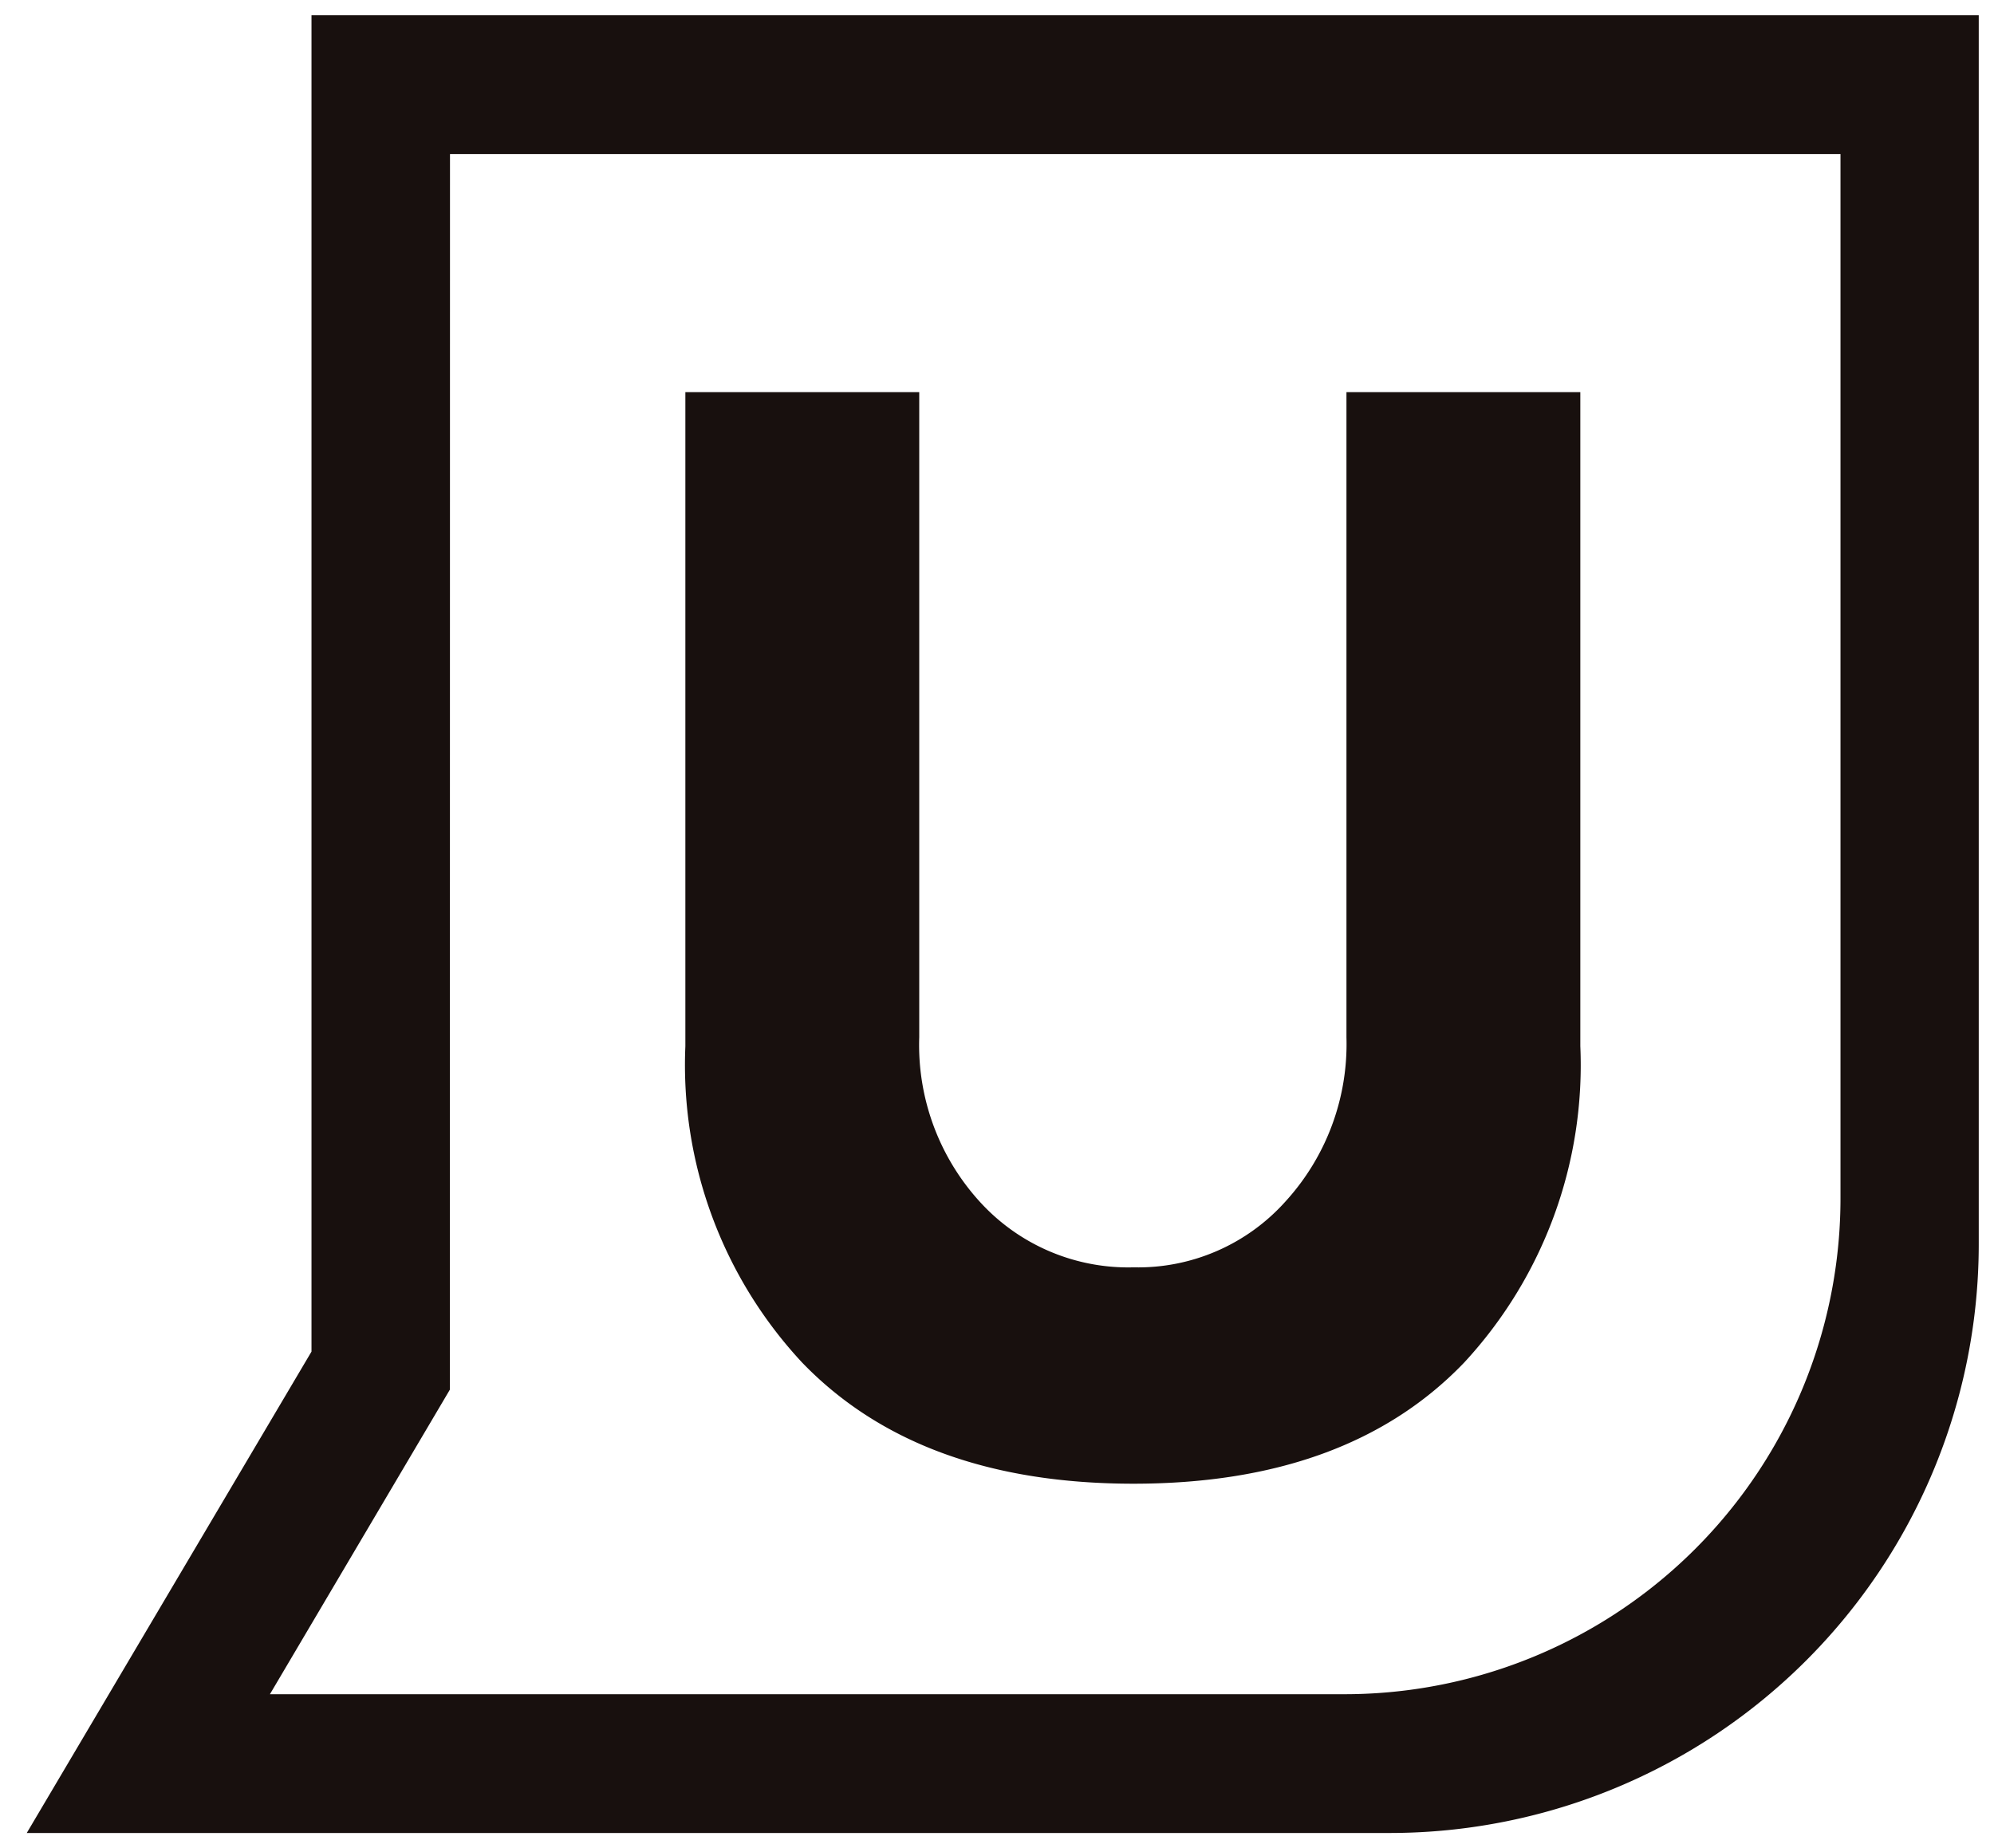
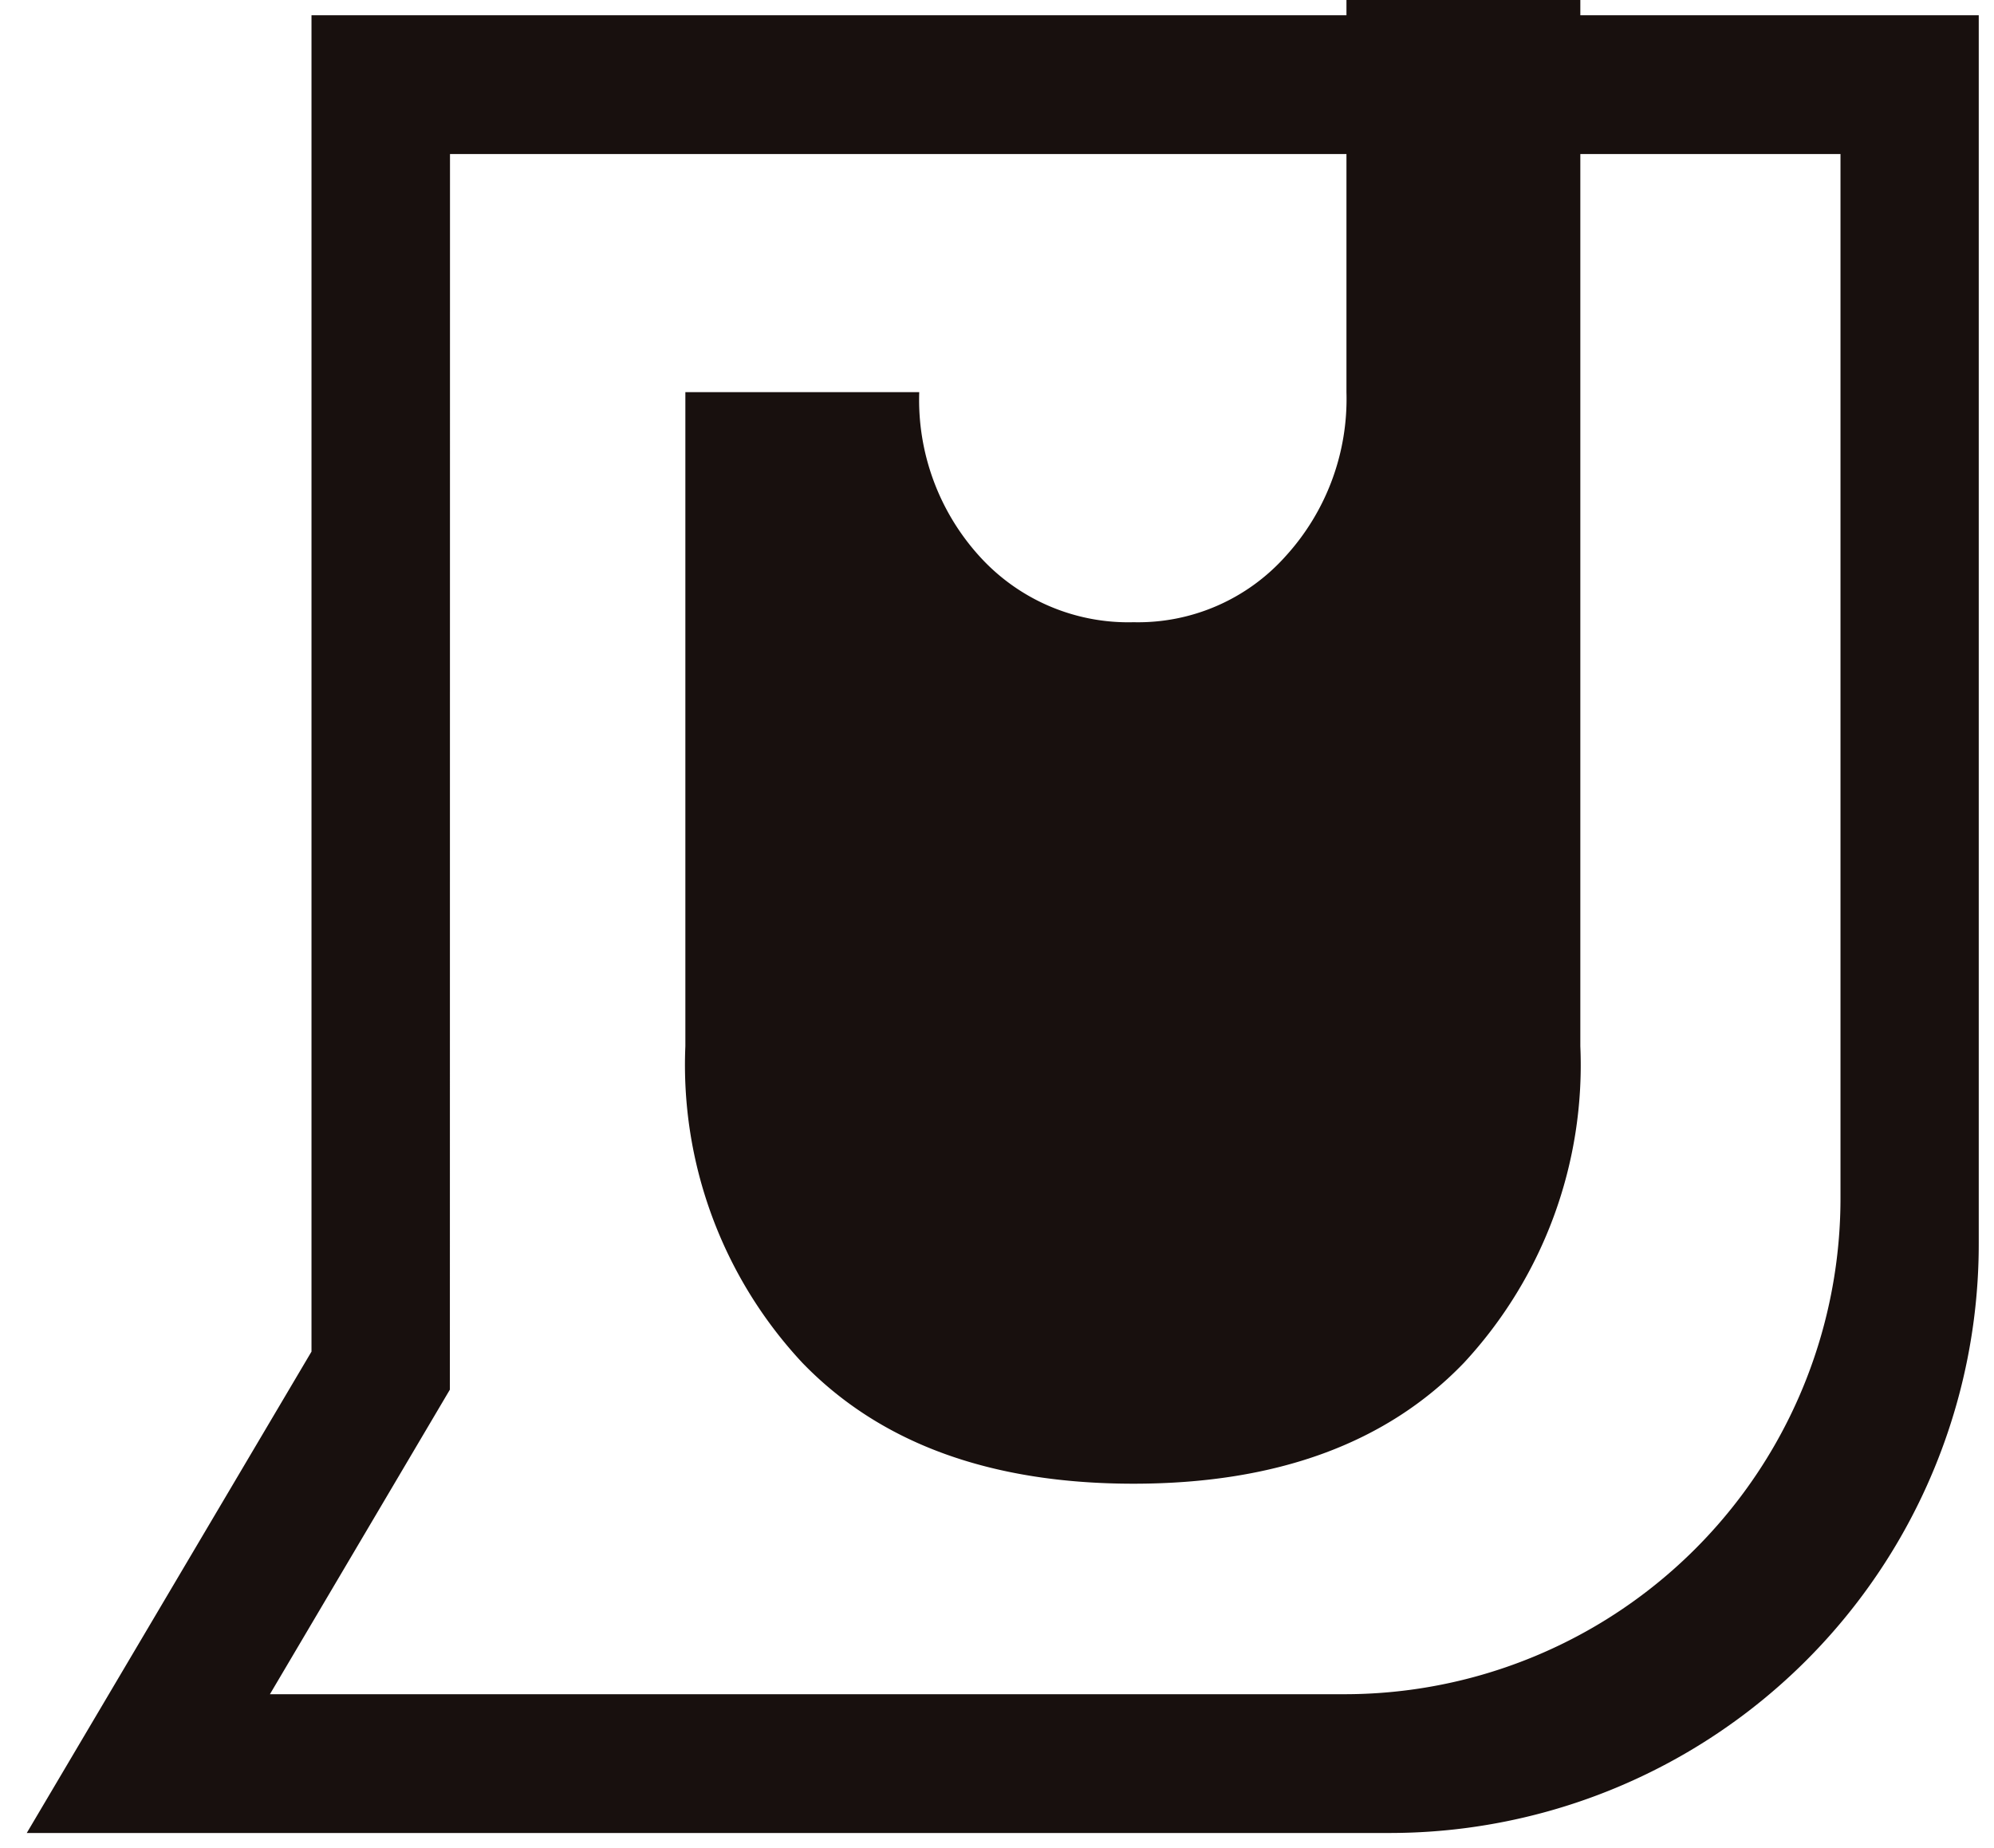
<svg xmlns="http://www.w3.org/2000/svg" width="65.377" height="60.6" viewBox="0 0 65.377 60.6">
  <defs>
    <style>.a{fill:#18100e;stroke:rgba(0,0,0,0);stroke-miterlimit:10;}</style>
  </defs>
-   <path class="a" d="M20124,4071.6l9.336-15.784V4012H20188v40.255a19.313,19.313,0,0,1-19.283,19.344Zm13.873-14.537-5.9,9.986h35.258a16.263,16.263,0,0,0,16.236-16.29v-34.208h-45.59Zm11.555-.882a14.312,14.312,0,0,1-3.834-10.378v-21.446h7.668v21.152a7.626,7.626,0,0,0,1.992,5.4,6.578,6.578,0,0,0,5.035,2.144,6.487,6.487,0,0,0,4.99-2.17,7.651,7.651,0,0,0,1.99-5.373v-21.152h7.668V4045.8a14.355,14.355,0,0,1-3.811,10.378q-3.809,3.969-10.838,3.969T20149.428,4056.181Z" transform="translate(-20123.123 -4011.5)" />
+   <path class="a" d="M20124,4071.6l9.336-15.784V4012H20188v40.255a19.313,19.313,0,0,1-19.283,19.344Zm13.873-14.537-5.9,9.986h35.258a16.263,16.263,0,0,0,16.236-16.29v-34.208h-45.59Zm11.555-.882a14.312,14.312,0,0,1-3.834-10.378v-21.446h7.668a7.626,7.626,0,0,0,1.992,5.4,6.578,6.578,0,0,0,5.035,2.144,6.487,6.487,0,0,0,4.99-2.17,7.651,7.651,0,0,0,1.99-5.373v-21.152h7.668V4045.8a14.355,14.355,0,0,1-3.811,10.378q-3.809,3.969-10.838,3.969T20149.428,4056.181Z" transform="translate(-20123.123 -4011.5)" />
</svg>